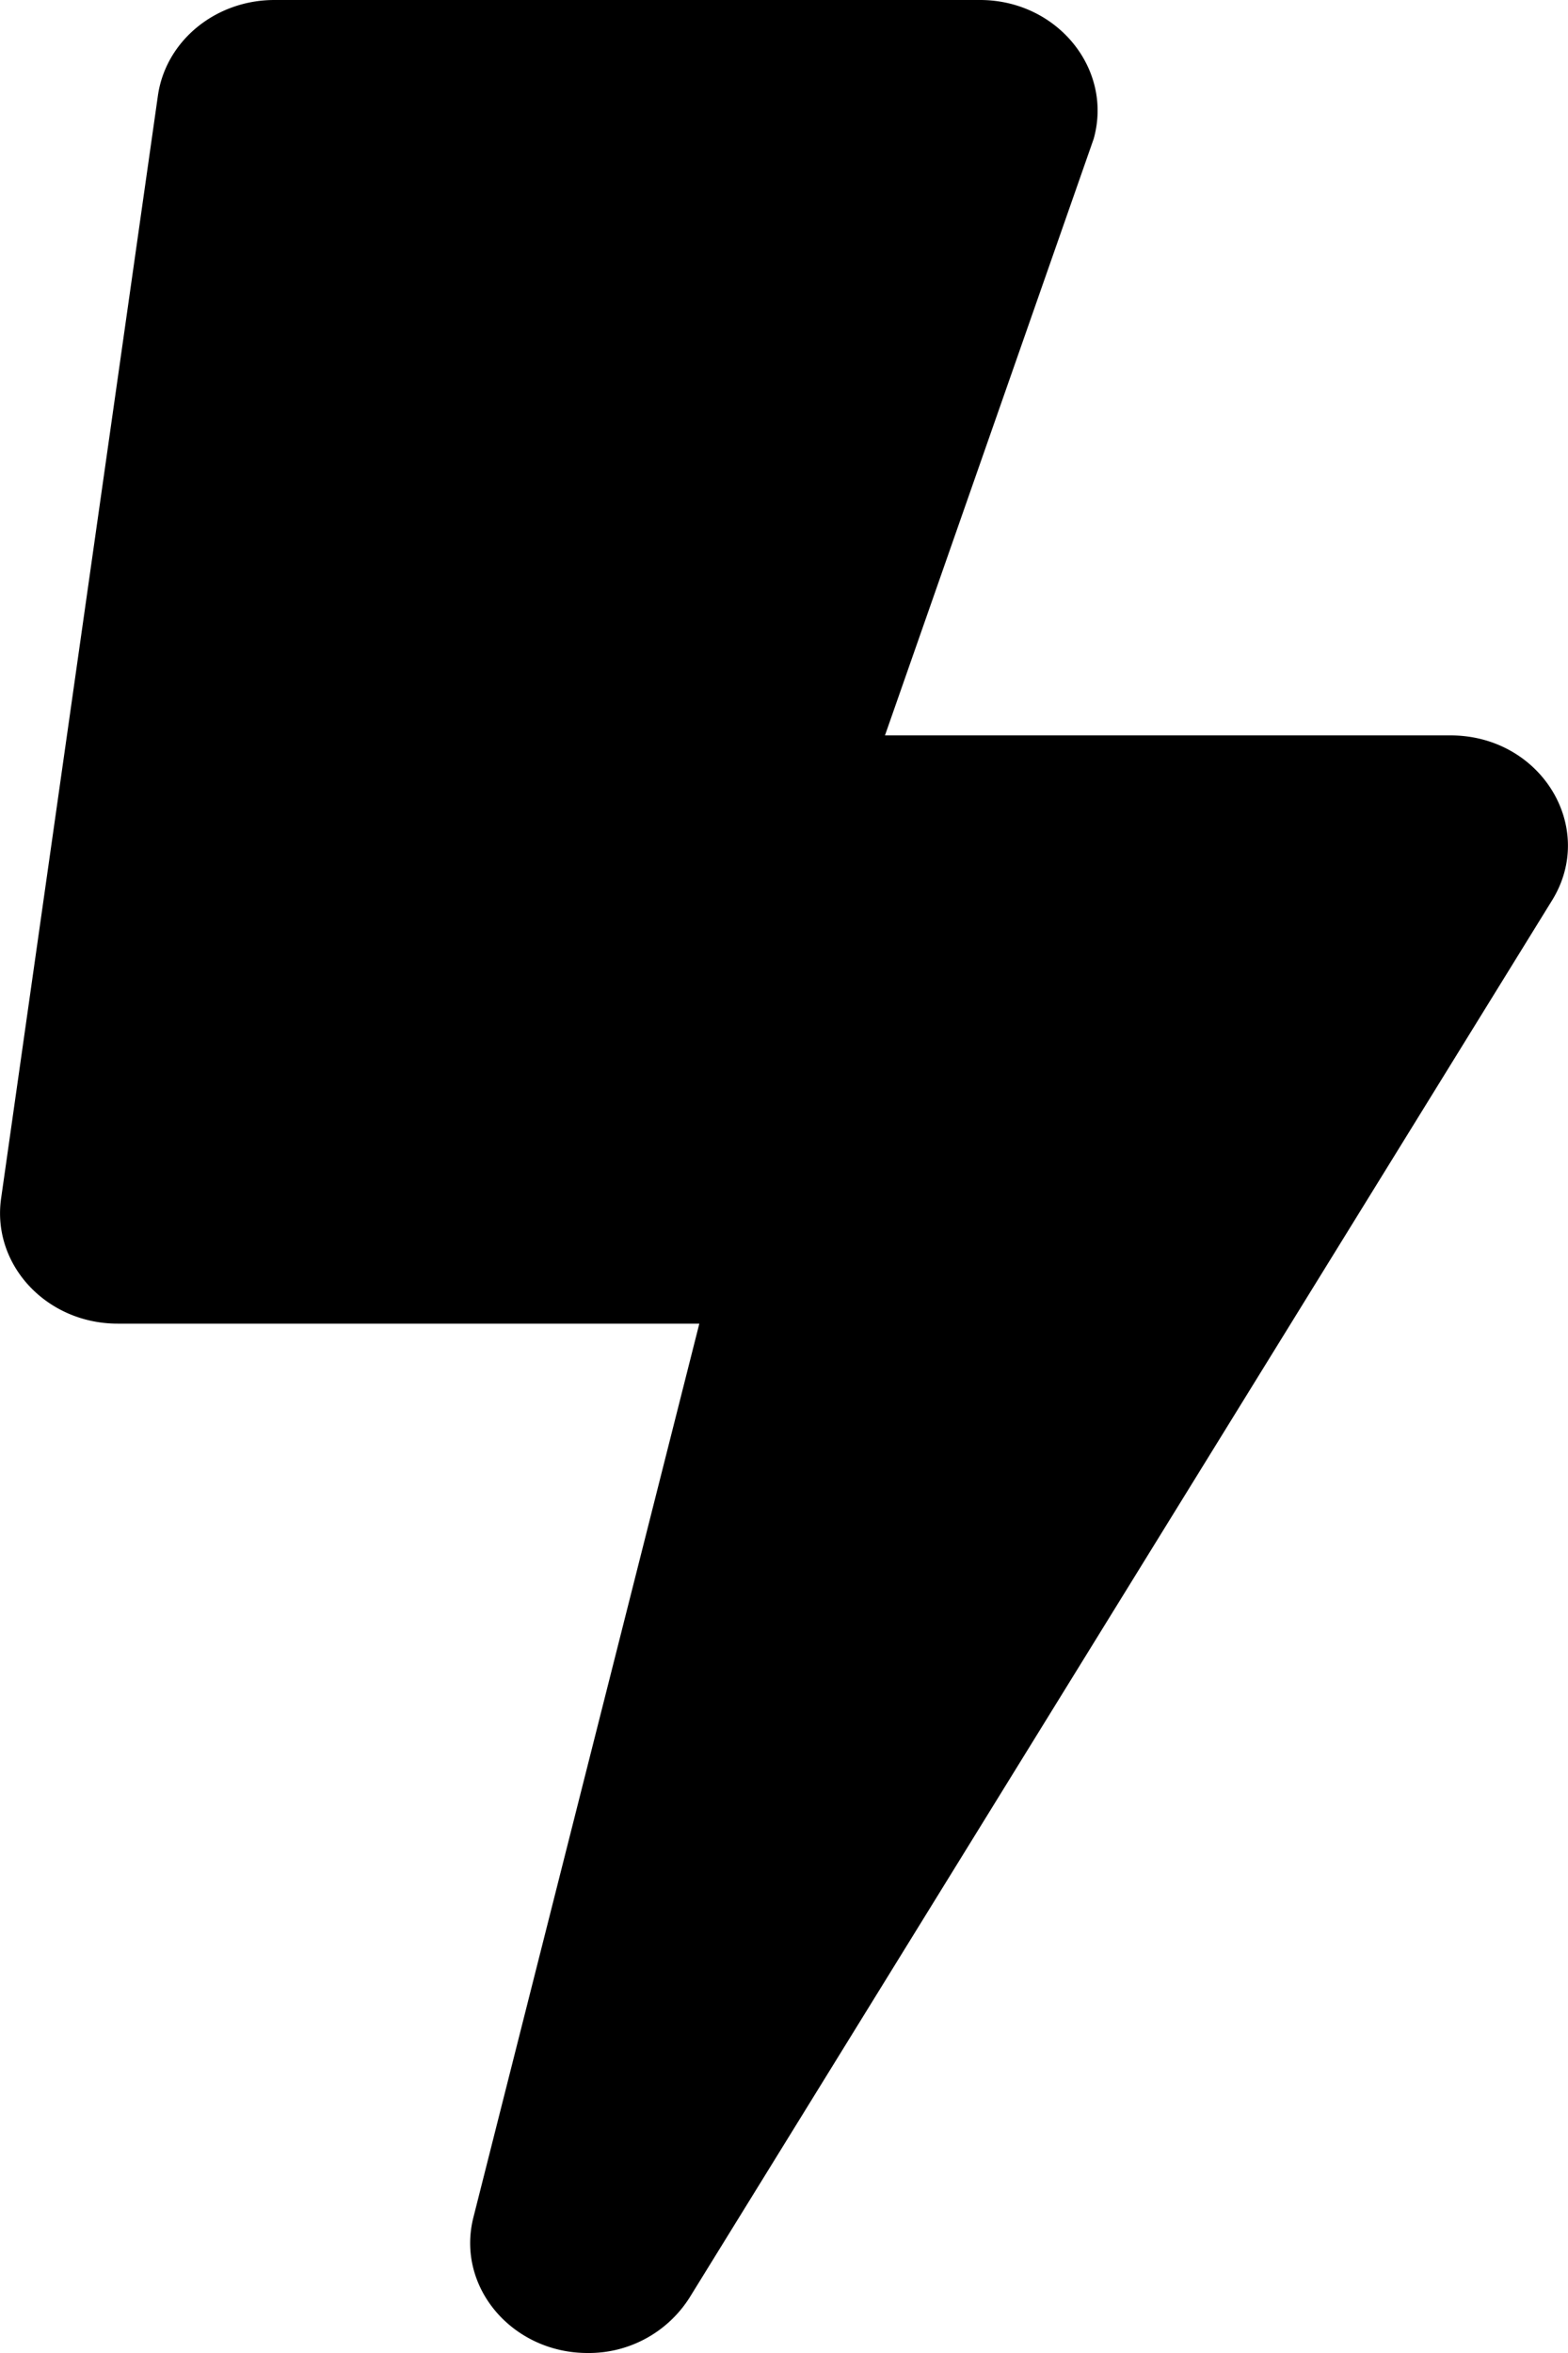
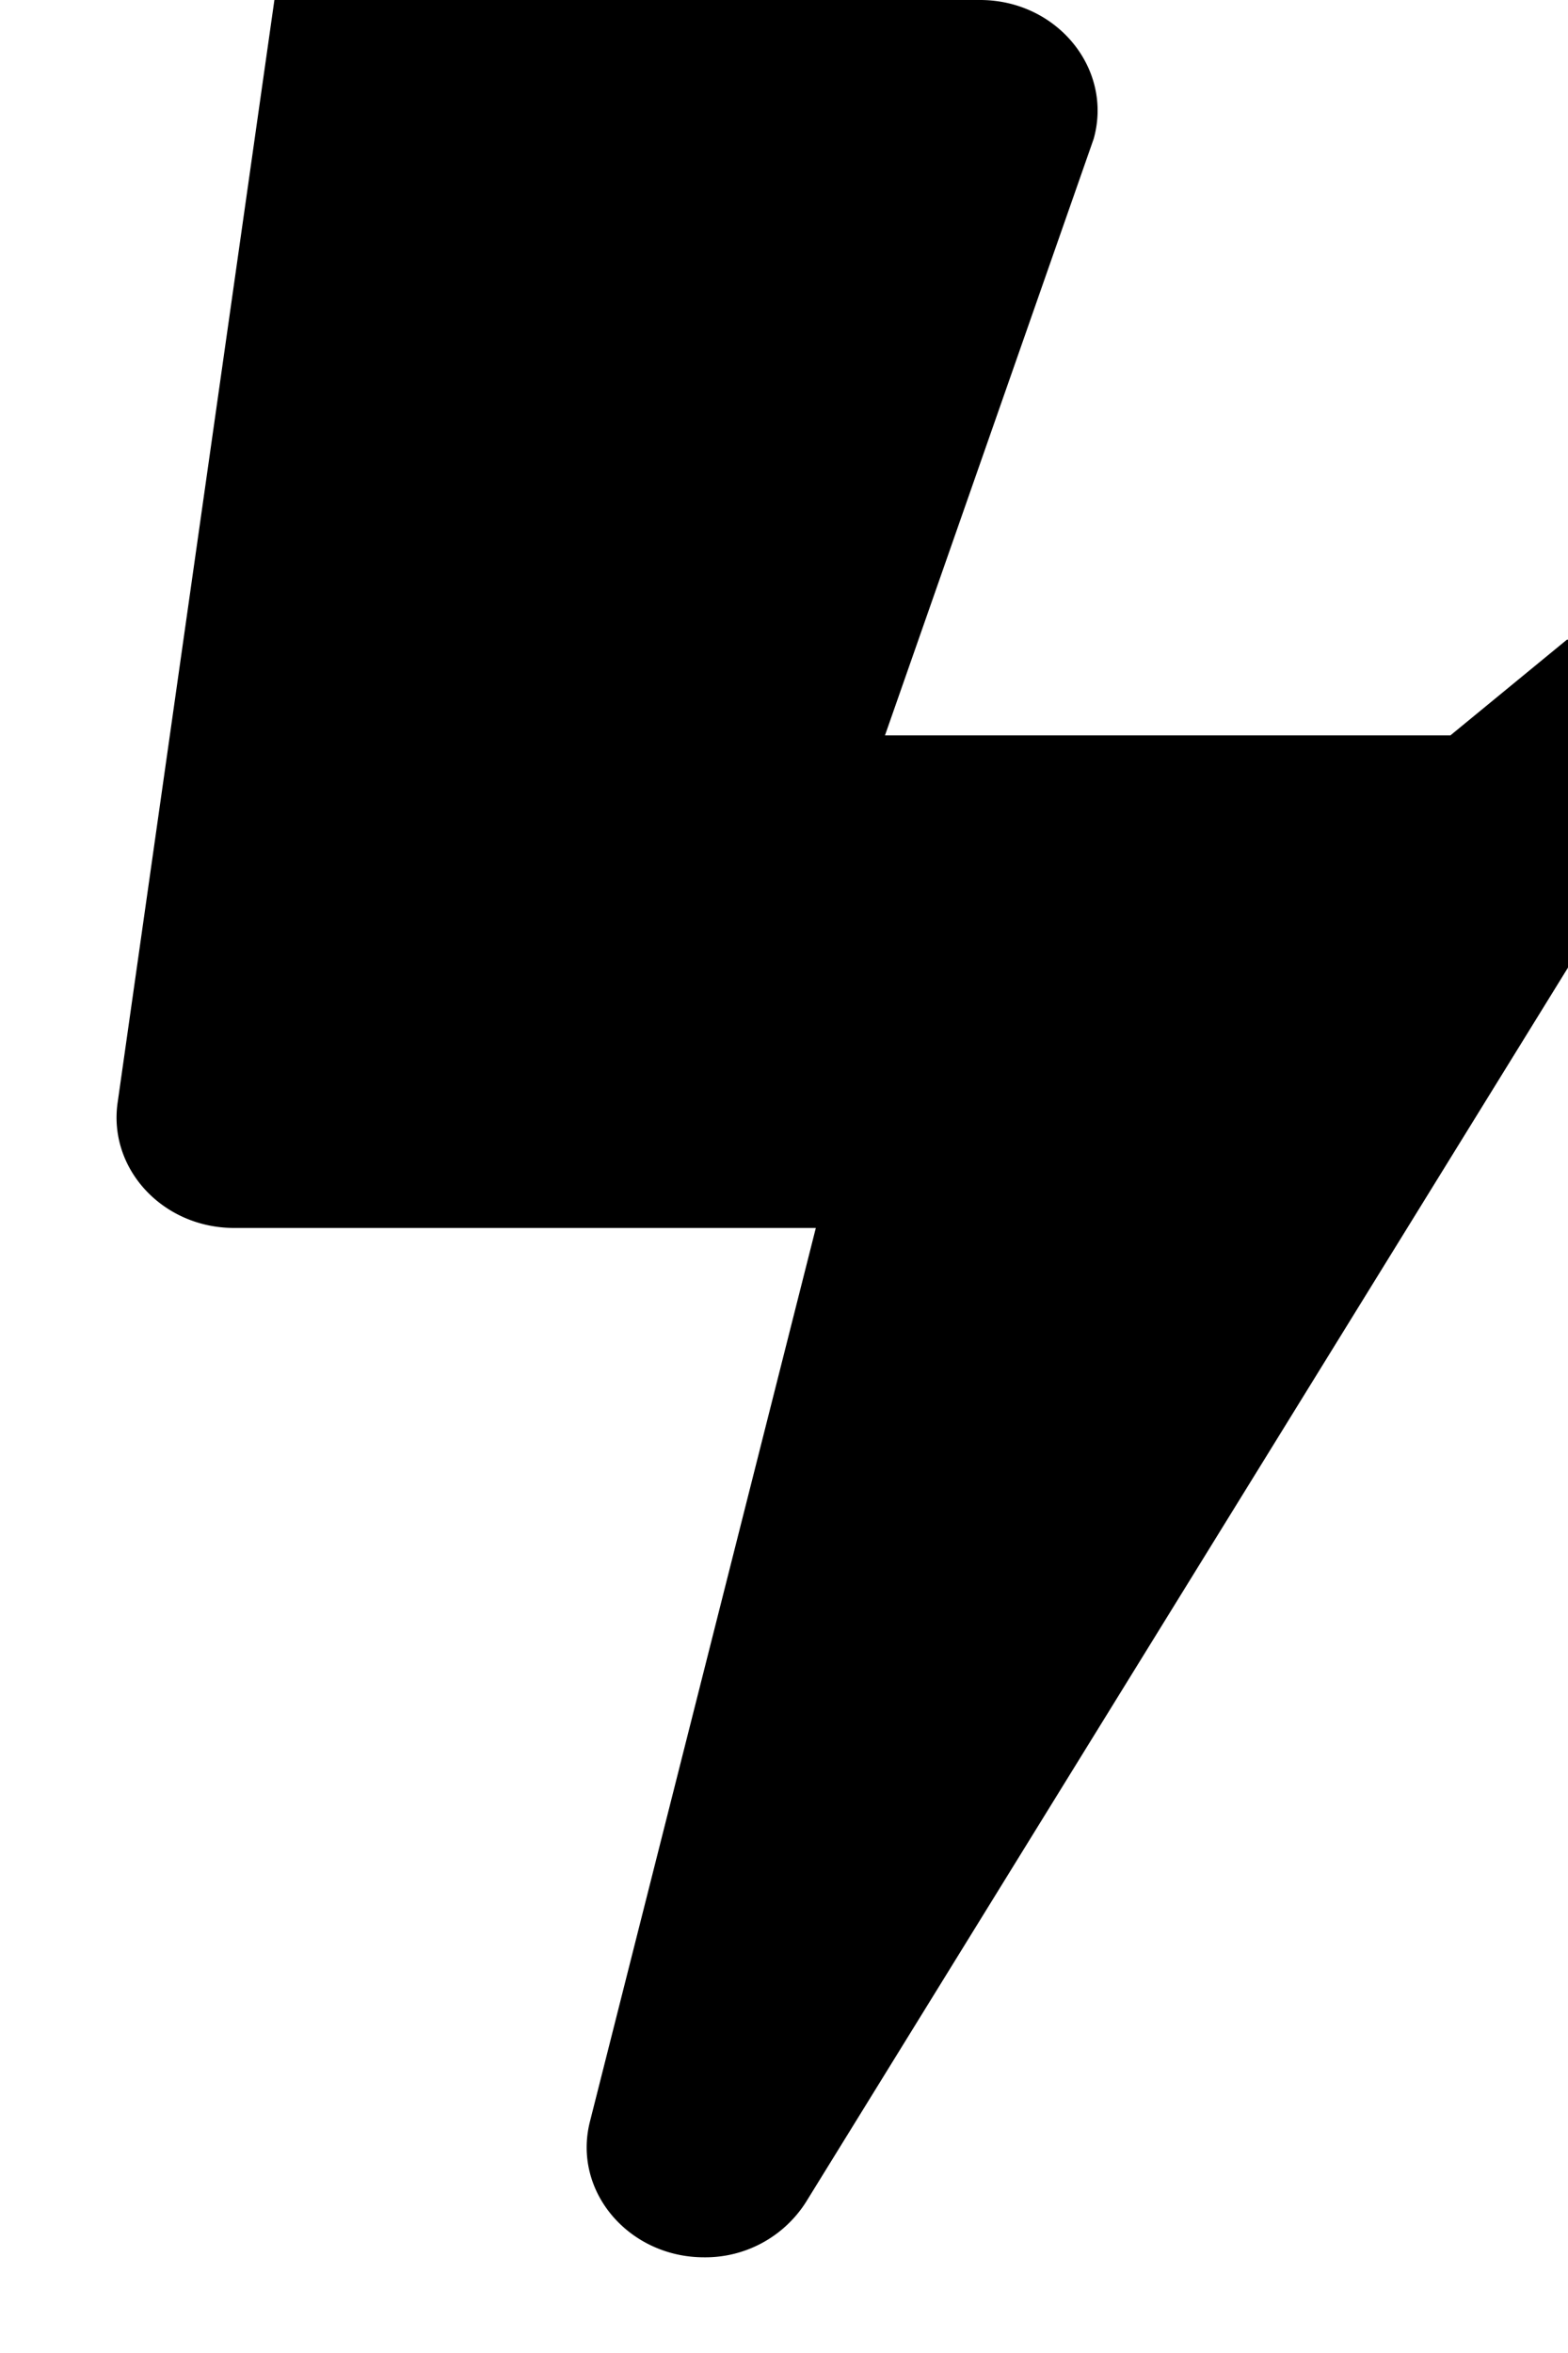
<svg xmlns="http://www.w3.org/2000/svg" width="10" height="15" viewBox="0 0 10 15">
-   <path d="M9.25 4.688H5.644L6.975.885C7.1.439 6.741 0 6.25 0h-4.5c-.375 0-.693.26-.743.61l-1 7.03c-.06.423.29.798.743.798h3.71l-1.441 5.698c-.112.445.25.864.728.864a.76.76 0 0 0 .65-.352l5.5-8.906c.29-.466-.069-1.054-.647-1.054z" fill="#000" fill-rule="nonzero" />
+   <path d="M9.25 4.688H5.644L6.975.885C7.1.439 6.741 0 6.25 0h-4.5l-1 7.03c-.06.423.29.798.743.798h3.71l-1.441 5.698c-.112.445.25.864.728.864a.76.76 0 0 0 .65-.352l5.5-8.906c.29-.466-.069-1.054-.647-1.054z" fill="#000" fill-rule="nonzero" />
</svg>